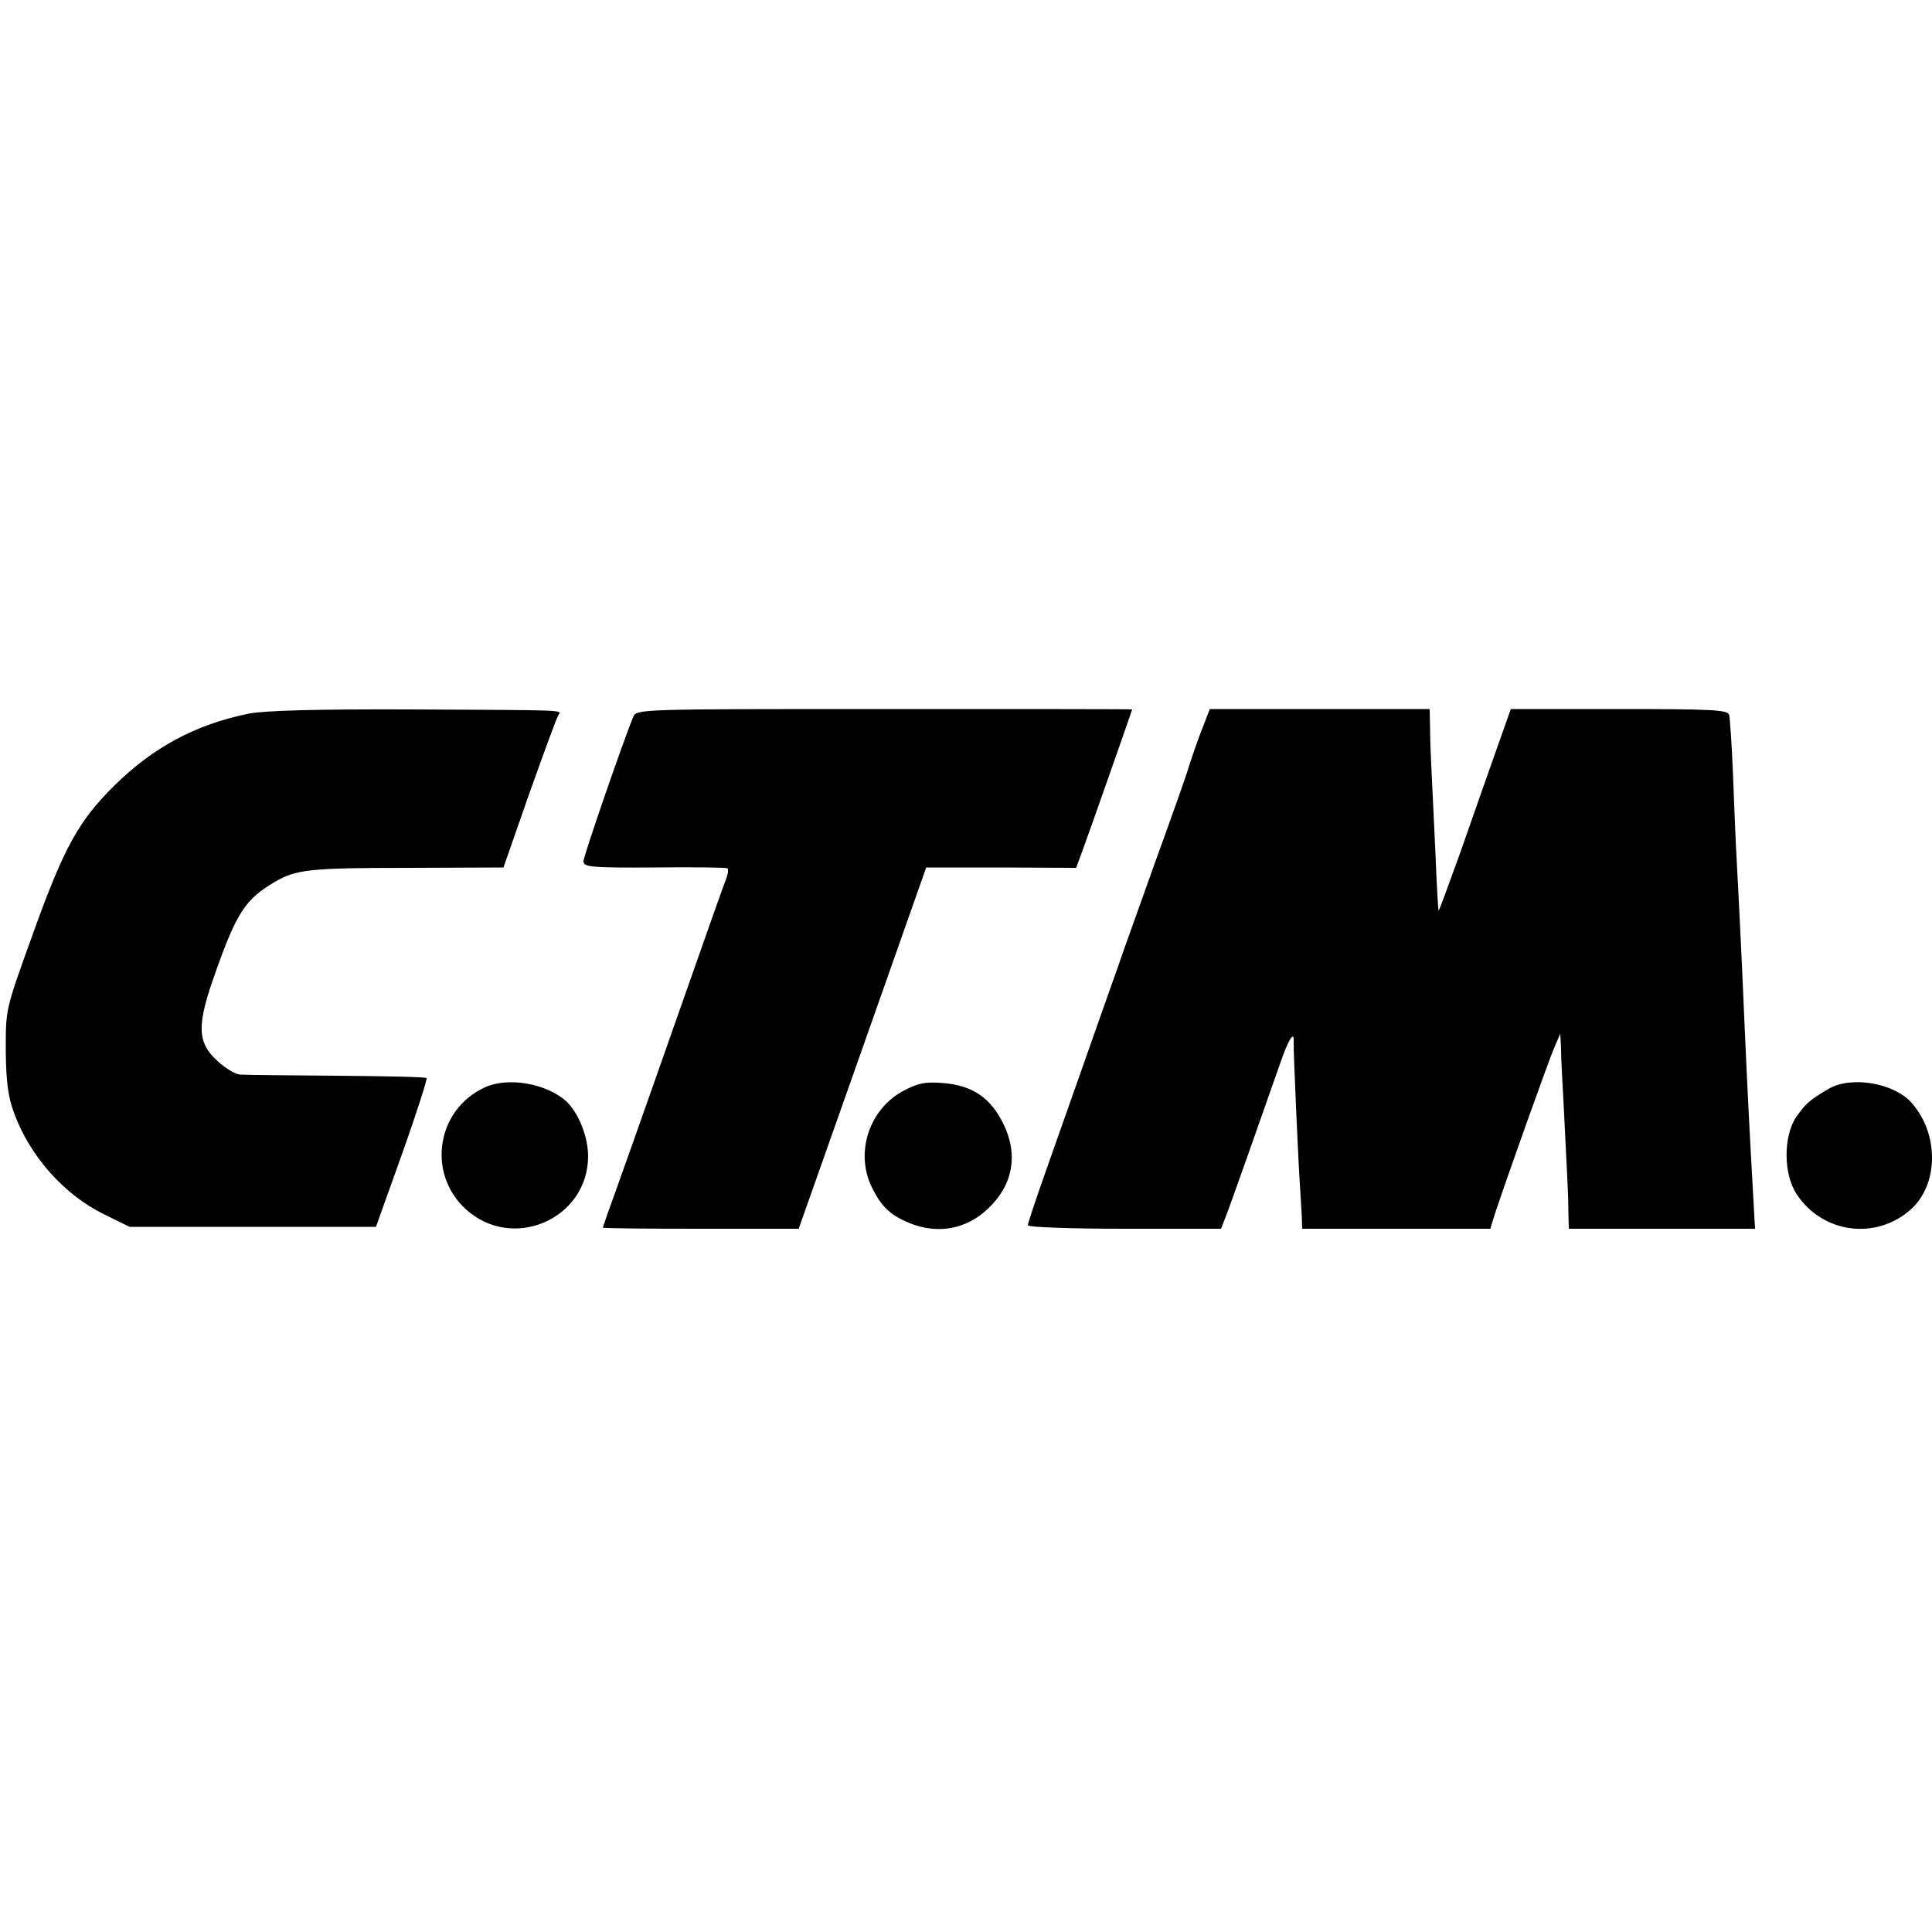
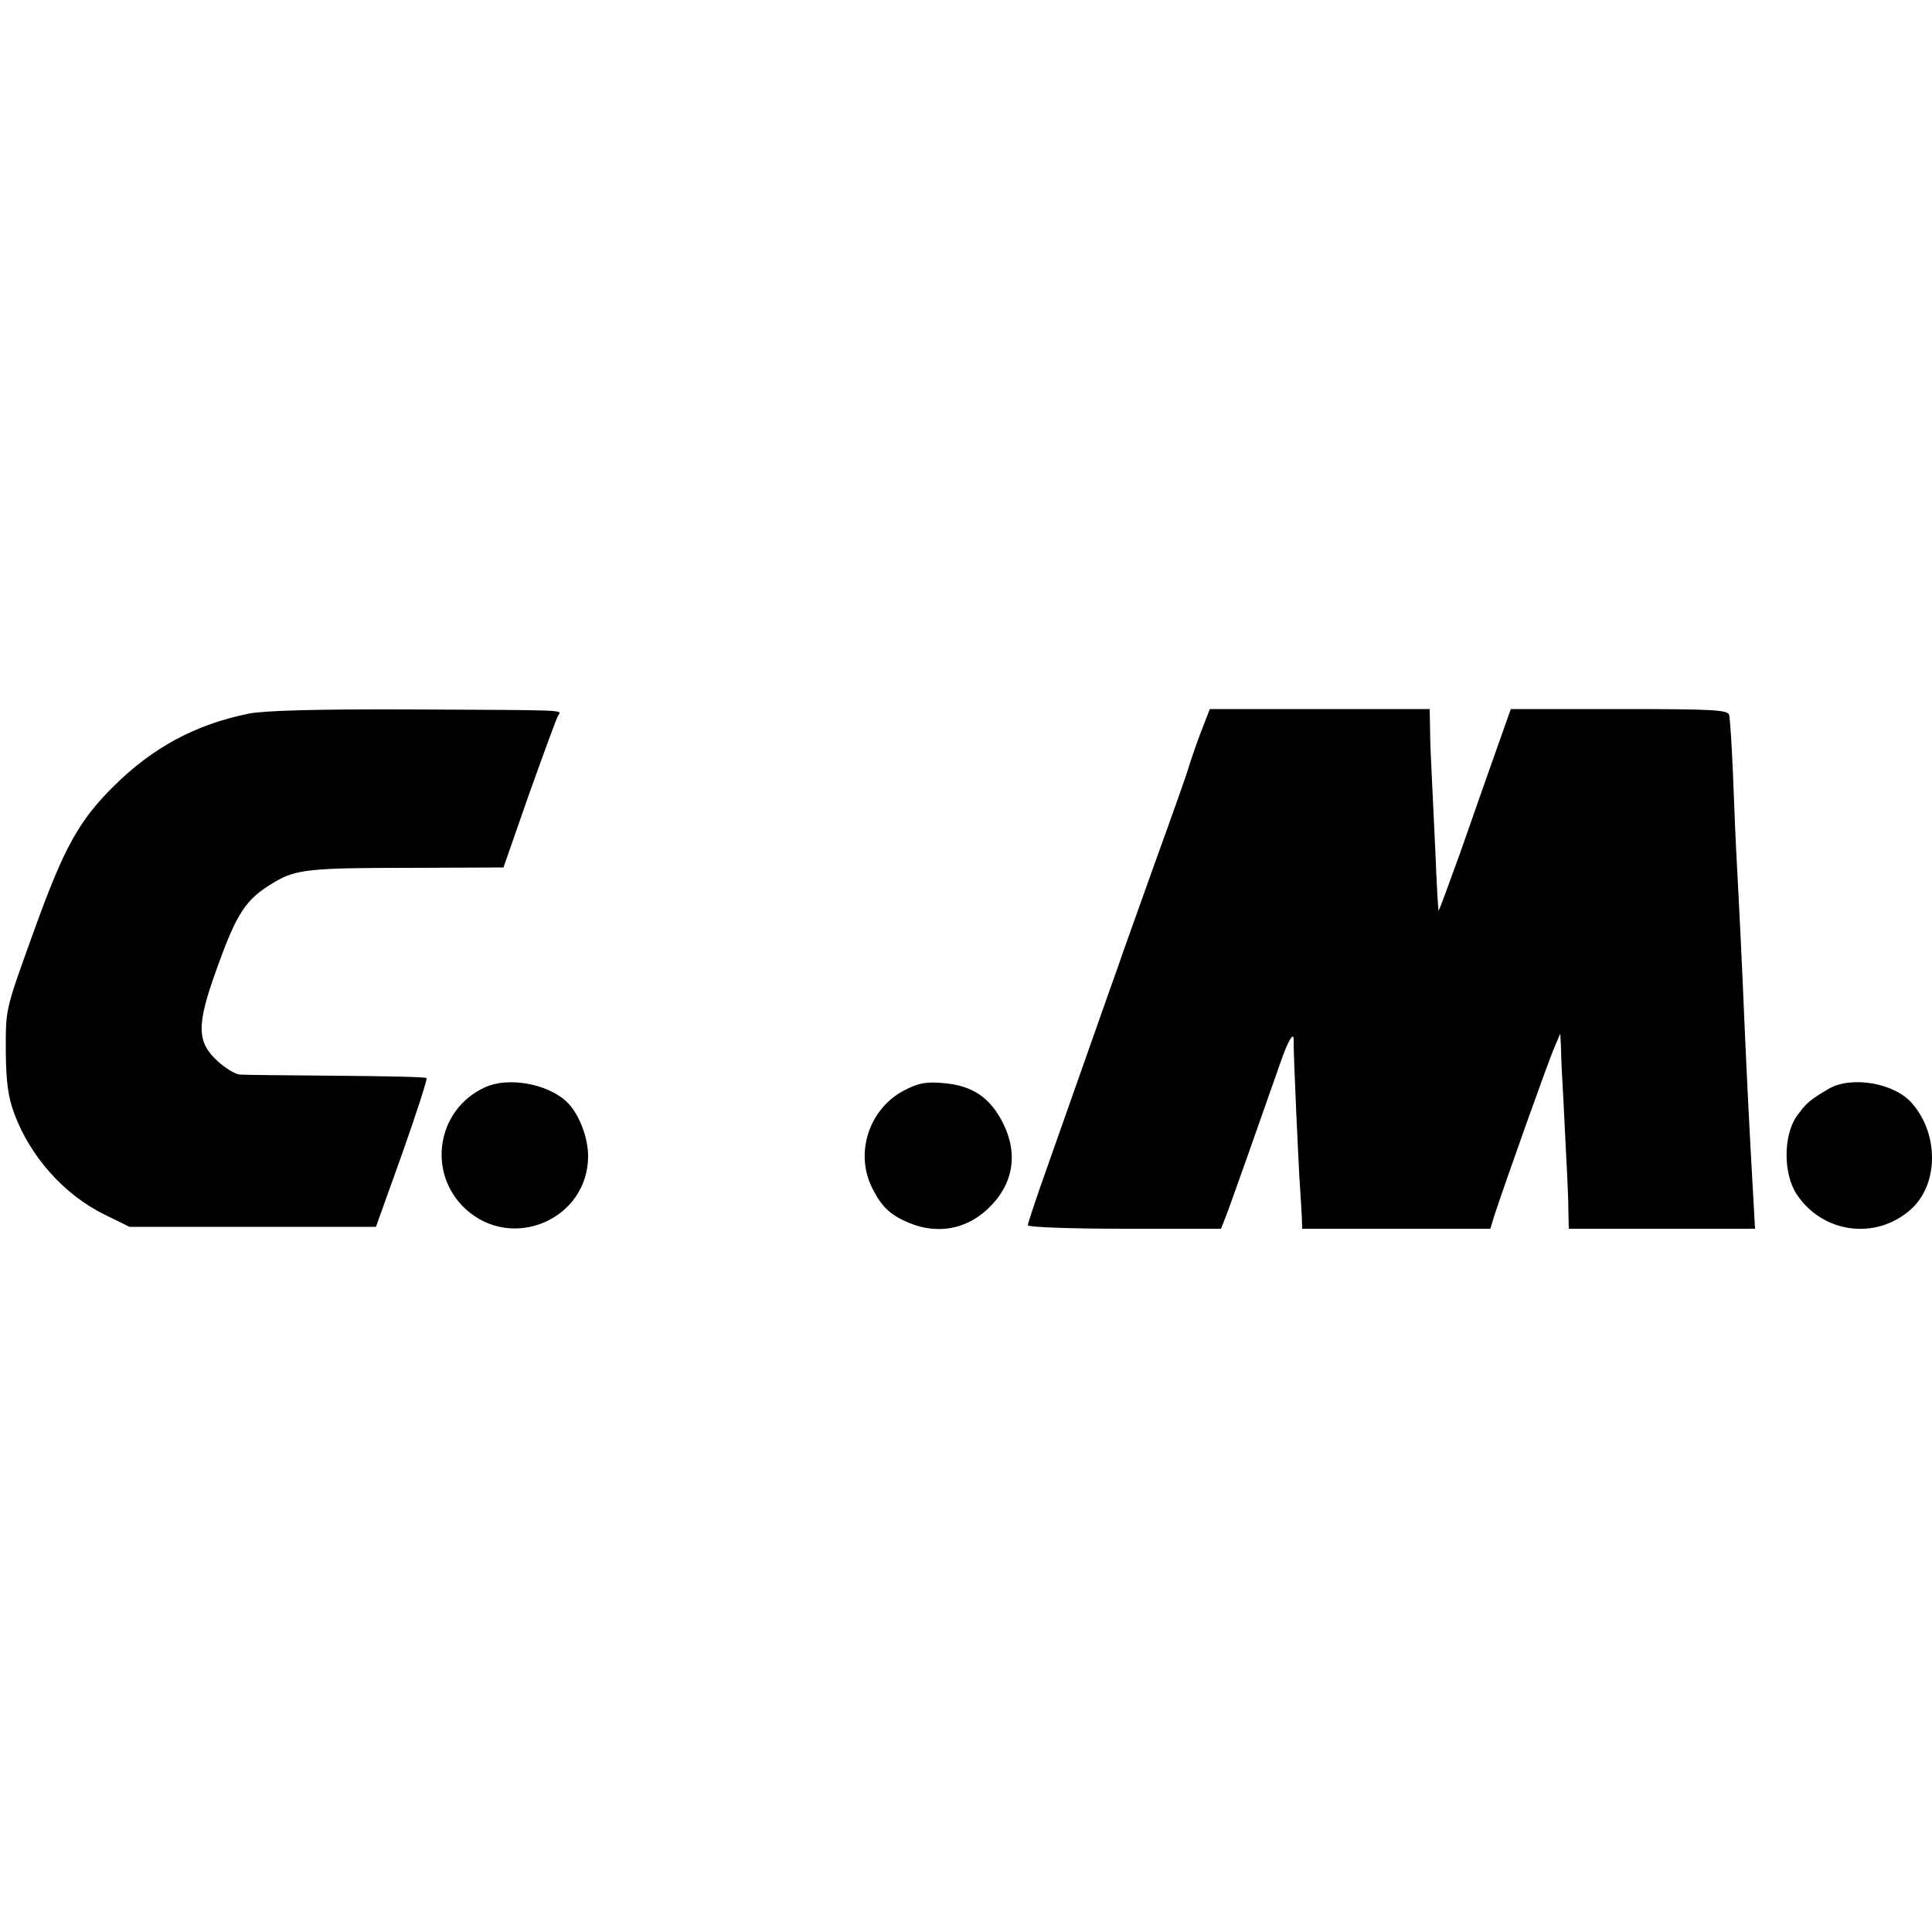
<svg xmlns="http://www.w3.org/2000/svg" version="1.0" width="500pt" height="500pt" viewBox="0 0 500 500" preserveAspectRatio="xMidYMid meet">
  <g transform="translate(0,500) scale(0.1,-0.1)" fill="#000000" stroke="none">
    <path d="M643 3153 c-137 -28 -247 -87 -348 -187 -91 -90 -129 -159 -206 -372 -77 -214 -74 -201 -74 -319 1 -76 6 -114 22 -157 41 -111 129 -210 233 -261 l65 -32 319 0 319 0 68 190 c37 104 65 192 63 195 -3 3 -108 5 -232 6 -125 1 -237 2 -250 3 -12 0 -38 16 -58 34 -55 50 -56 93 -4 237 53 149 76 183 150 227 56 33 91 37 349 37 l244 1 67 192 c38 106 71 197 75 202 8 14 31 13 -382 15 -245 1 -381 -3 -420 -11z" />
-     <path d="M1639 3145 c-26 -62 -129 -361 -129 -374 0 -15 20 -17 183 -16 100 1 185 0 189 -2 4 -2 2 -16 -4 -31 -10 -26 -33 -91 -181 -512 -36 -102 -81 -230 -101 -285 -20 -55 -36 -101 -36 -102 0 -2 114 -3 253 -3 l254 0 165 467 165 468 194 0 194 -1 17 46 c17 46 128 362 128 364 0 1 -289 1 -641 1 -632 0 -642 0 -650 -20z" />
    <path d="M3104 3095 c-14 -38 -27 -77 -29 -85 -2 -8 -40 -116 -85 -240 -44 -124 -88 -245 -96 -270 -9 -25 -43 -121 -76 -215 -33 -93 -82 -232 -109 -309 -27 -76 -49 -142 -49 -147 0 -5 113 -9 250 -9 l250 0 11 28 c11 27 100 280 141 397 22 65 38 90 36 59 -1 -23 13 -335 17 -384 1 -19 3 -50 4 -67 l1 -33 243 0 244 0 10 33 c27 83 142 406 156 437 l15 35 2 -40 c0 -22 3 -80 6 -130 11 -220 13 -252 13 -292 l1 -43 241 0 241 0 -6 108 c-8 139 -15 280 -21 417 -6 145 -14 309 -20 420 -3 50 -7 153 -10 230 -3 77 -8 147 -10 155 -4 13 -44 15 -285 15 l-280 0 -39 -110 c-21 -60 -63 -178 -92 -262 -30 -83 -55 -151 -56 -150 -1 2 -5 68 -8 147 -4 80 -8 174 -10 210 -2 36 -4 88 -4 115 l-1 50 -285 0 -284 0 -27 -70z" />
    <path d="M1255 2186 c-125 -57 -151 -222 -50 -315 121 -111 317 -26 317 137 0 51 -26 115 -58 143 -52 46 -151 62 -209 35z" />
    <path d="M2340 2178 c-91 -47 -129 -163 -82 -254 24 -48 47 -69 95 -89 73 -30 148 -17 205 38 64 61 78 140 38 220 -33 66 -79 98 -155 104 -45 4 -65 0 -101 -19z" />
    <path d="M4734 2183 c-51 -30 -59 -37 -85 -73 -34 -50 -34 -149 1 -201 67 -101 204 -119 294 -40 73 64 75 195 4 276 -45 52 -155 71 -214 38z" />
  </g>
</svg>